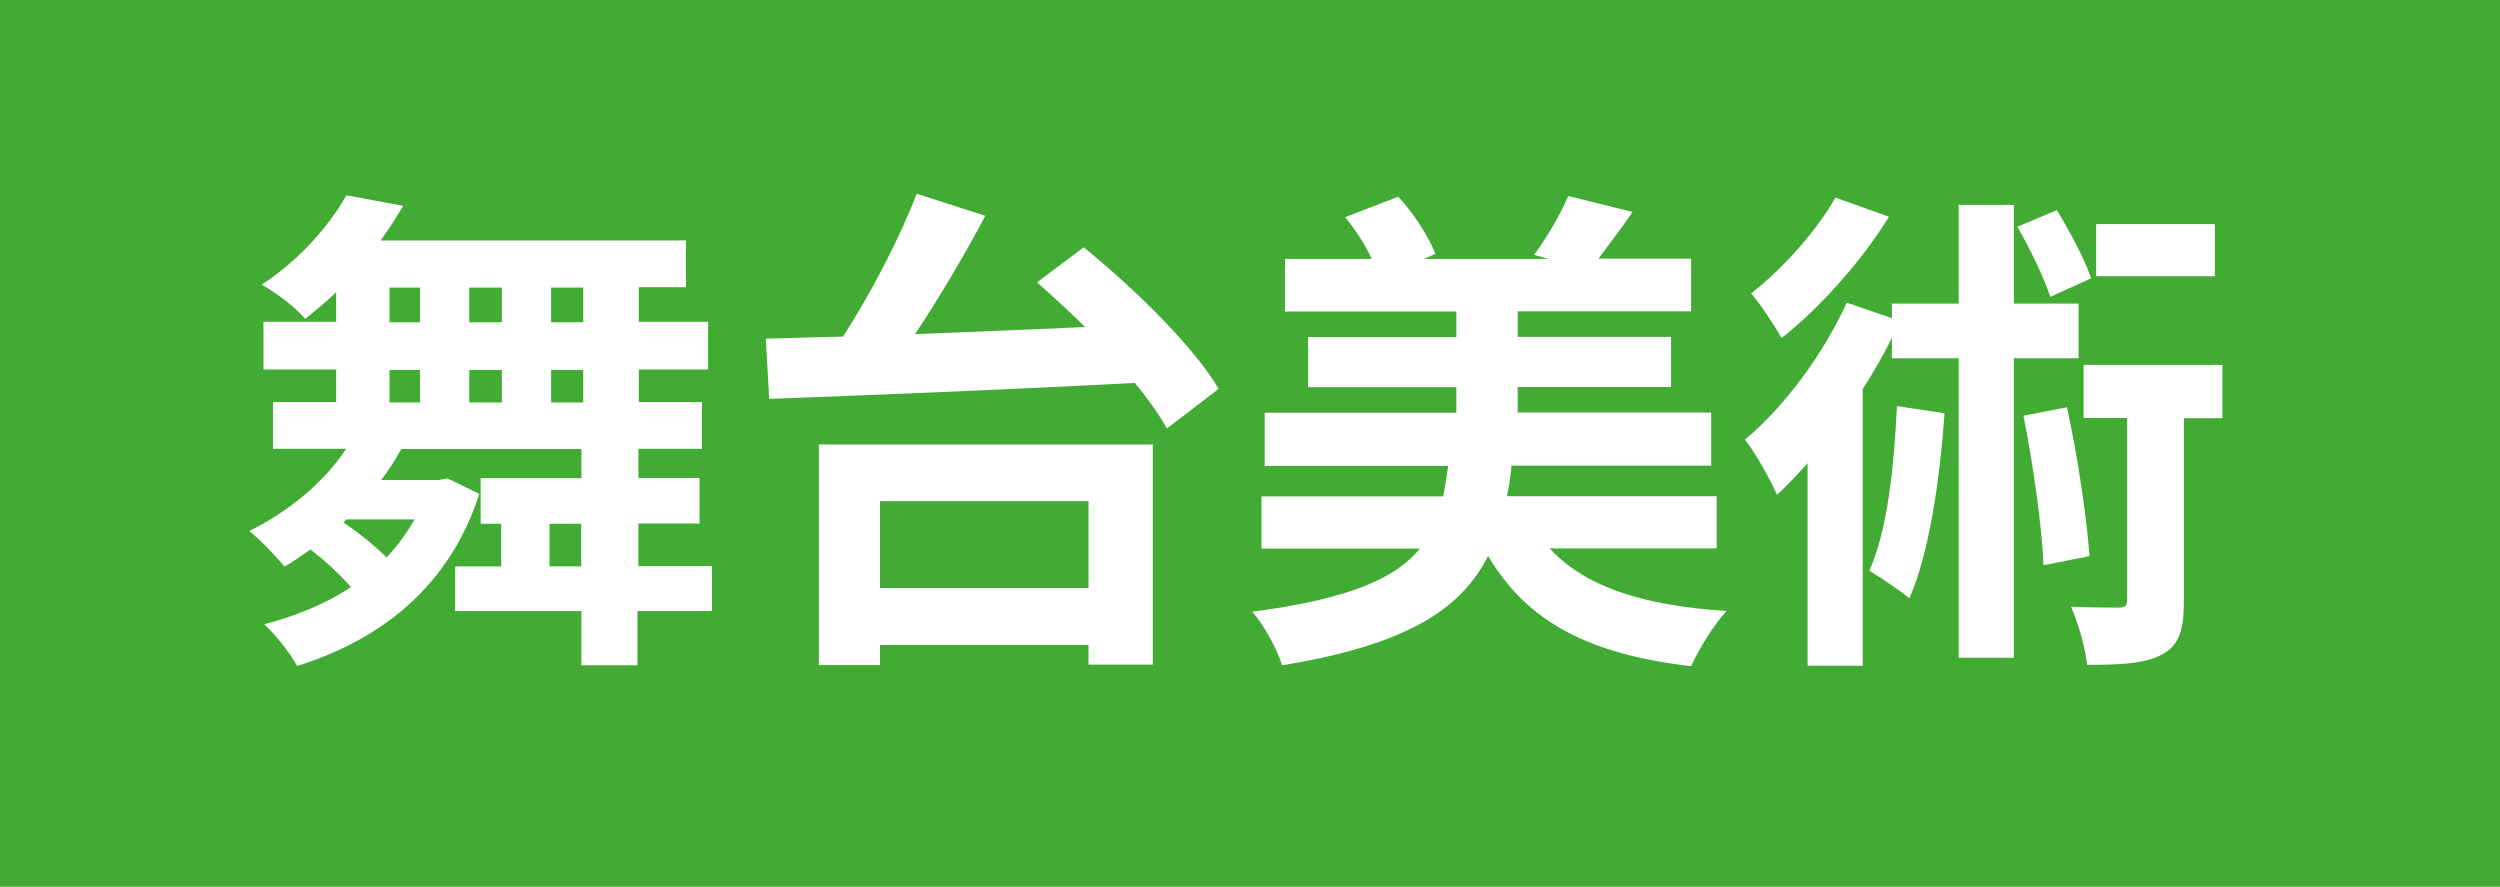
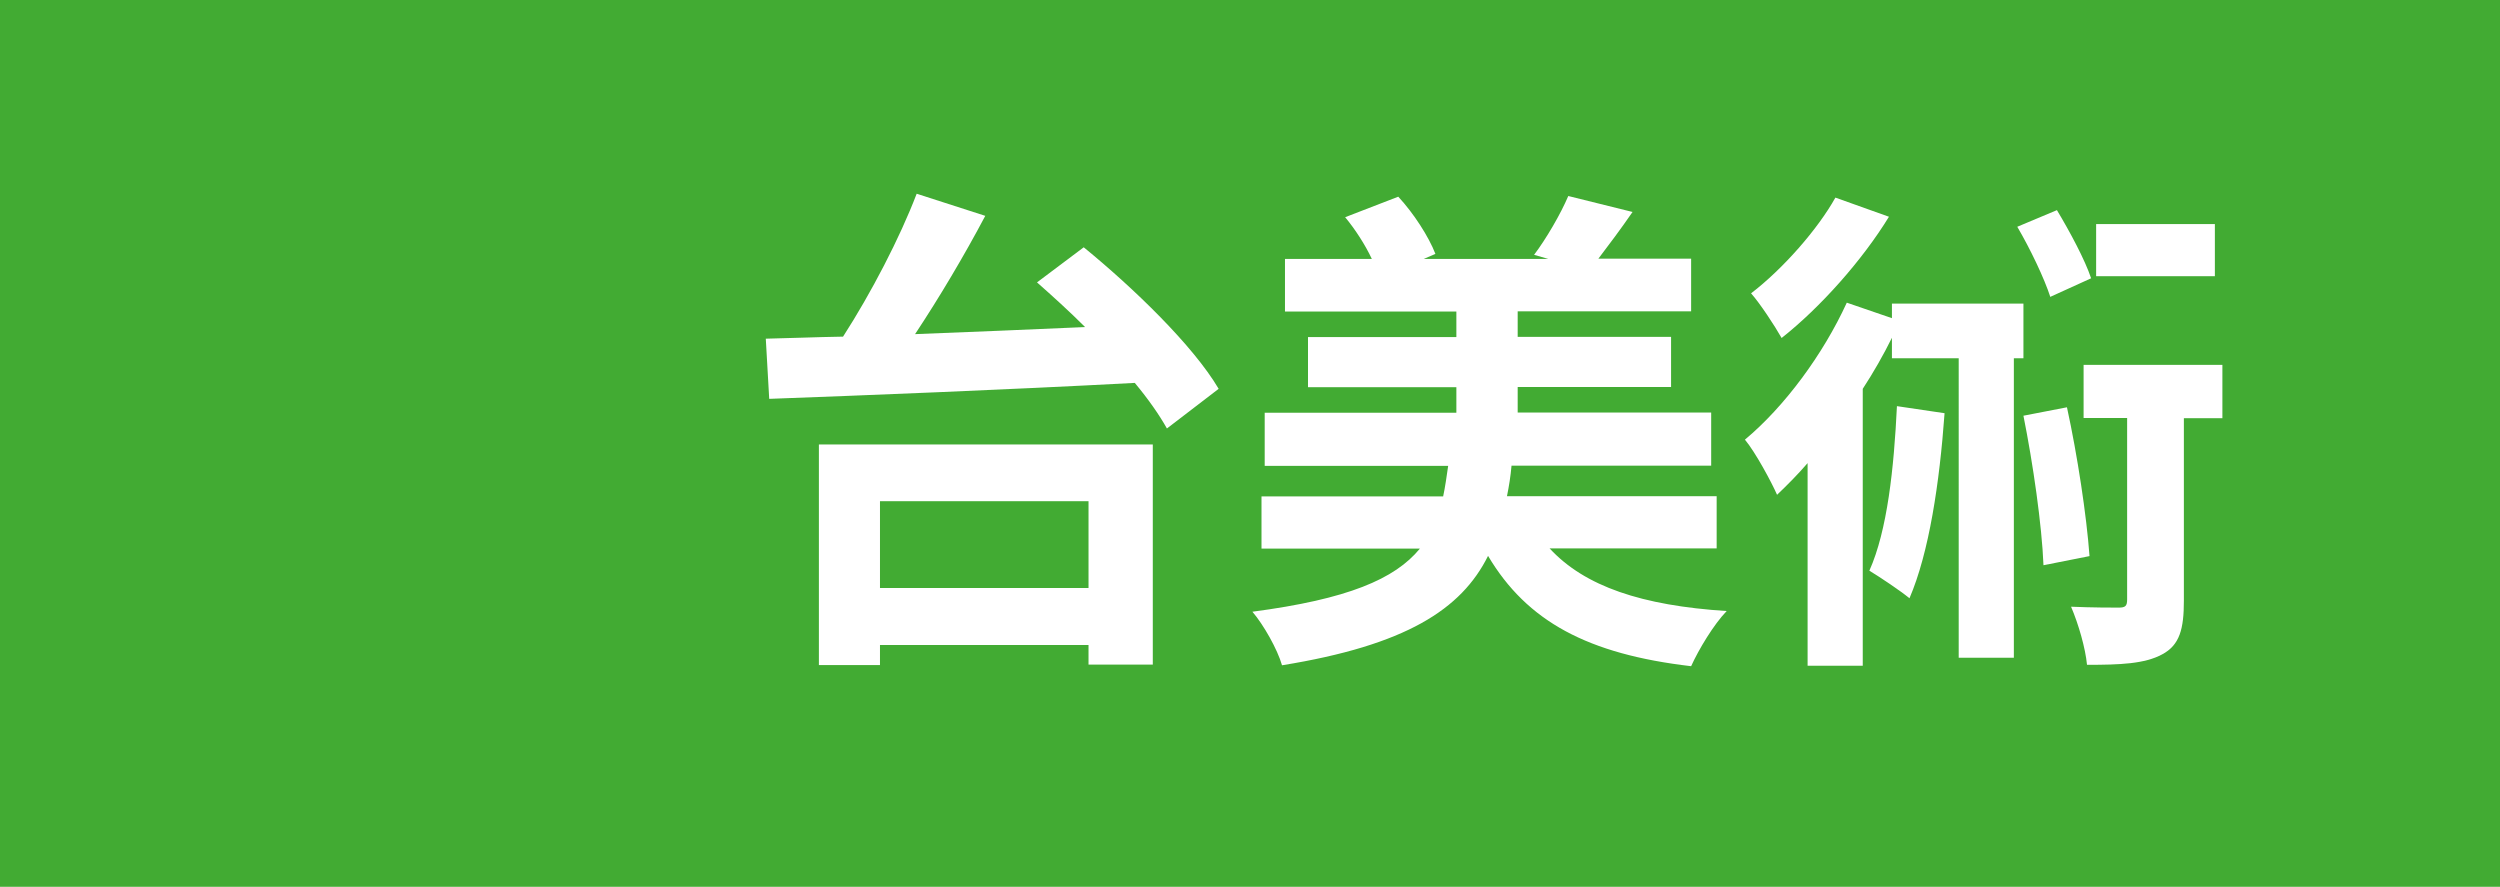
<svg xmlns="http://www.w3.org/2000/svg" id="uuid-19b2e164-75ad-4e3d-9b9f-7358be5db0c0" data-name="レイヤー 2" width="109.69" height="38.91" viewBox="0 0 109.69 38.91">
  <defs>
    <style>
      .uuid-0b066116-f94f-4edf-86bc-8bb564e0e85c {
        fill: #fff;
      }

      .uuid-76ea7cdf-ce0c-48cb-8627-88b1ed9effe3 {
        fill: #42ab33;
      }
    </style>
  </defs>
  <g id="uuid-b11fbbd6-21e2-4d4a-975c-bc21cc406eb0" data-name="レイヤー 1">
    <g>
      <rect class="uuid-76ea7cdf-ce0c-48cb-8627-88b1ed9effe3" width="109.69" height="38.91" />
      <g>
-         <path class="uuid-0b066116-f94f-4edf-86bc-8bb564e0e85c" d="M31.2,26.81h-3.23v2.38h-2.46v-2.38h-5.54v-1.96h2.02v-1.87h-.9v-2h4.42v-1.28h-7.9c-.26,.46-.55,.92-.88,1.36h2.51l.4-.07,1.39,.68c-1.32,4.11-4.38,6.42-7.99,7.55-.29-.53-1.01-1.45-1.45-1.83,1.41-.37,2.71-.9,3.81-1.63-.46-.53-1.14-1.17-1.78-1.65-.37,.26-.75,.53-1.14,.75-.33-.42-1.08-1.19-1.54-1.56,1.69-.84,3.26-2.11,4.25-3.61h-3.21v-2.05h2.77v-1.43h-3.19v-2.09h3.19v-1.3c-.42,.4-.88,.79-1.36,1.17-.44-.53-1.34-1.19-1.91-1.5,1.74-1.14,2.99-2.64,3.72-3.92l2.49,.46c-.31,.53-.64,1.03-.99,1.52h13.4v2.05h-2.07v1.52h3.04v2.09h-3.04v1.43h2.77v2.05h-2.79v1.28h2.68v2h-2.68v1.87h3.23v1.96Zm-16.13-3.89c.62,.42,1.36,1.01,1.89,1.54,.48-.51,.88-1.06,1.23-1.67h-2.99l-.13,.13Zm2.02-8.78h1.34v-1.52h-1.34v1.52Zm0,3.52h1.34v-1.43h-1.34v1.43Zm4.93-3.52v-1.52h-1.43v1.52h1.43Zm-1.43,2.09v1.43h1.43v-1.43h-1.43Zm4.91,8.62v-1.87h-1.39v1.87h1.39Zm.09-12.23h-1.41v1.52h1.41v-1.52Zm0,3.61h-1.41v1.43h1.41v-1.43Z" />
        <path class="uuid-0b066116-f94f-4edf-86bc-8bb564e0e85c" d="M47.55,10.85c2.18,1.78,4.8,4.31,5.92,6.21l-2.27,1.74c-.33-.59-.81-1.28-1.41-2-5.81,.31-11.95,.55-16.04,.7l-.15-2.64c1.01-.02,2.16-.07,3.39-.09,1.23-1.91,2.49-4.33,3.23-6.27l3.01,.97c-.92,1.74-2.02,3.59-3.08,5.19,2.38-.09,4.93-.2,7.46-.31-.7-.7-1.43-1.36-2.11-1.96l2.05-1.54Zm-11.62,8.65h14.65v9.66h-2.82v-.86h-9.15v.88h-2.68v-9.68Zm2.68,2.49v3.81h9.15v-3.81h-9.15Z" />
        <path class="uuid-0b066116-f94f-4edf-86bc-8bb564e0e85c" d="M67.99,24.06c1.54,1.67,4.05,2.51,7.77,2.75-.57,.59-1.23,1.69-1.56,2.42-4.53-.53-7.2-1.96-8.91-4.84-1.17,2.35-3.61,3.92-9.04,4.8-.2-.7-.81-1.78-1.3-2.35,4.18-.55,6.25-1.43,7.35-2.77h-6.95v-2.29h7.97c.09-.42,.15-.86,.22-1.34h-8.05v-2.33h8.41v-1.12h-6.51v-2.2h6.51v-1.12h-7.52v-2.31h3.81c-.29-.62-.73-1.3-1.17-1.83l2.33-.9c.68,.73,1.34,1.76,1.63,2.51l-.51,.22h5.46l-.62-.18c.53-.7,1.17-1.8,1.5-2.58l2.82,.7c-.53,.77-1.06,1.47-1.5,2.05h4.07v2.31h-7.61v1.12h6.73v2.2h-6.73v1.12h8.49v2.33h-8.76c-.04,.46-.11,.9-.2,1.34h9.2v2.29h-7.31Z" />
-         <path class="uuid-0b066116-f94f-4edf-86bc-8bb564e0e85c" d="M88.36,15.72v13.14h-2.42V15.72h-2.93v-.9c-.37,.75-.81,1.52-1.28,2.24v12.15h-2.42v-8.89c-.44,.51-.9,.97-1.34,1.39-.24-.55-.95-1.87-1.41-2.42,1.74-1.45,3.43-3.74,4.47-6.01l1.98,.68v-.64h2.93v-4.33h2.42v4.33h2.84v2.4h-2.84Zm-5.48-6.21c-1.17,1.91-3.01,3.98-4.71,5.32-.31-.55-.95-1.52-1.34-1.96,1.41-1.08,2.93-2.82,3.7-4.2l2.35,.84Zm2.44,8.62c-.22,3.06-.68,6.12-1.54,8.12-.37-.31-1.28-.92-1.76-1.21,.79-1.76,1.08-4.51,1.21-7.22l2.09,.31Zm4.64-5.1c-.26-.81-.88-2.11-1.45-3.08l1.74-.73c.57,.95,1.23,2.18,1.5,2.99l-1.78,.81Zm.73,4.84c.46,2.11,.86,4.75,.99,6.53l-2.02,.4c-.07-1.76-.46-4.47-.88-6.56l1.91-.37Zm6.82,.48h-1.69v8.01c0,1.23-.18,1.94-.95,2.35-.77,.42-1.85,.46-3.3,.46-.07-.73-.37-1.78-.7-2.55,.9,.04,1.83,.04,2.09,.04,.29,0,.37-.07,.37-.35v-7.97h-1.91v-2.33h6.09v2.33Zm-.33-6.23h-5.21v-2.29h5.21v2.29Z" />
+         <path class="uuid-0b066116-f94f-4edf-86bc-8bb564e0e85c" d="M88.36,15.72v13.14h-2.42V15.72h-2.93v-.9c-.37,.75-.81,1.52-1.28,2.24v12.15h-2.42v-8.89c-.44,.51-.9,.97-1.34,1.39-.24-.55-.95-1.87-1.41-2.42,1.74-1.45,3.43-3.74,4.47-6.01l1.98,.68v-.64h2.93v-4.33v4.33h2.84v2.4h-2.84Zm-5.48-6.21c-1.17,1.91-3.01,3.98-4.71,5.32-.31-.55-.95-1.52-1.34-1.96,1.41-1.08,2.93-2.82,3.7-4.2l2.35,.84Zm2.44,8.62c-.22,3.06-.68,6.12-1.54,8.12-.37-.31-1.28-.92-1.76-1.21,.79-1.76,1.08-4.51,1.21-7.22l2.09,.31Zm4.64-5.1c-.26-.81-.88-2.11-1.45-3.08l1.74-.73c.57,.95,1.23,2.18,1.5,2.99l-1.78,.81Zm.73,4.84c.46,2.11,.86,4.75,.99,6.53l-2.02,.4c-.07-1.76-.46-4.47-.88-6.56l1.91-.37Zm6.82,.48h-1.69v8.01c0,1.23-.18,1.94-.95,2.35-.77,.42-1.85,.46-3.3,.46-.07-.73-.37-1.78-.7-2.55,.9,.04,1.83,.04,2.09,.04,.29,0,.37-.07,.37-.35v-7.97h-1.91v-2.33h6.09v2.33Zm-.33-6.23h-5.21v-2.29h5.21v2.29Z" />
      </g>
    </g>
  </g>
</svg>